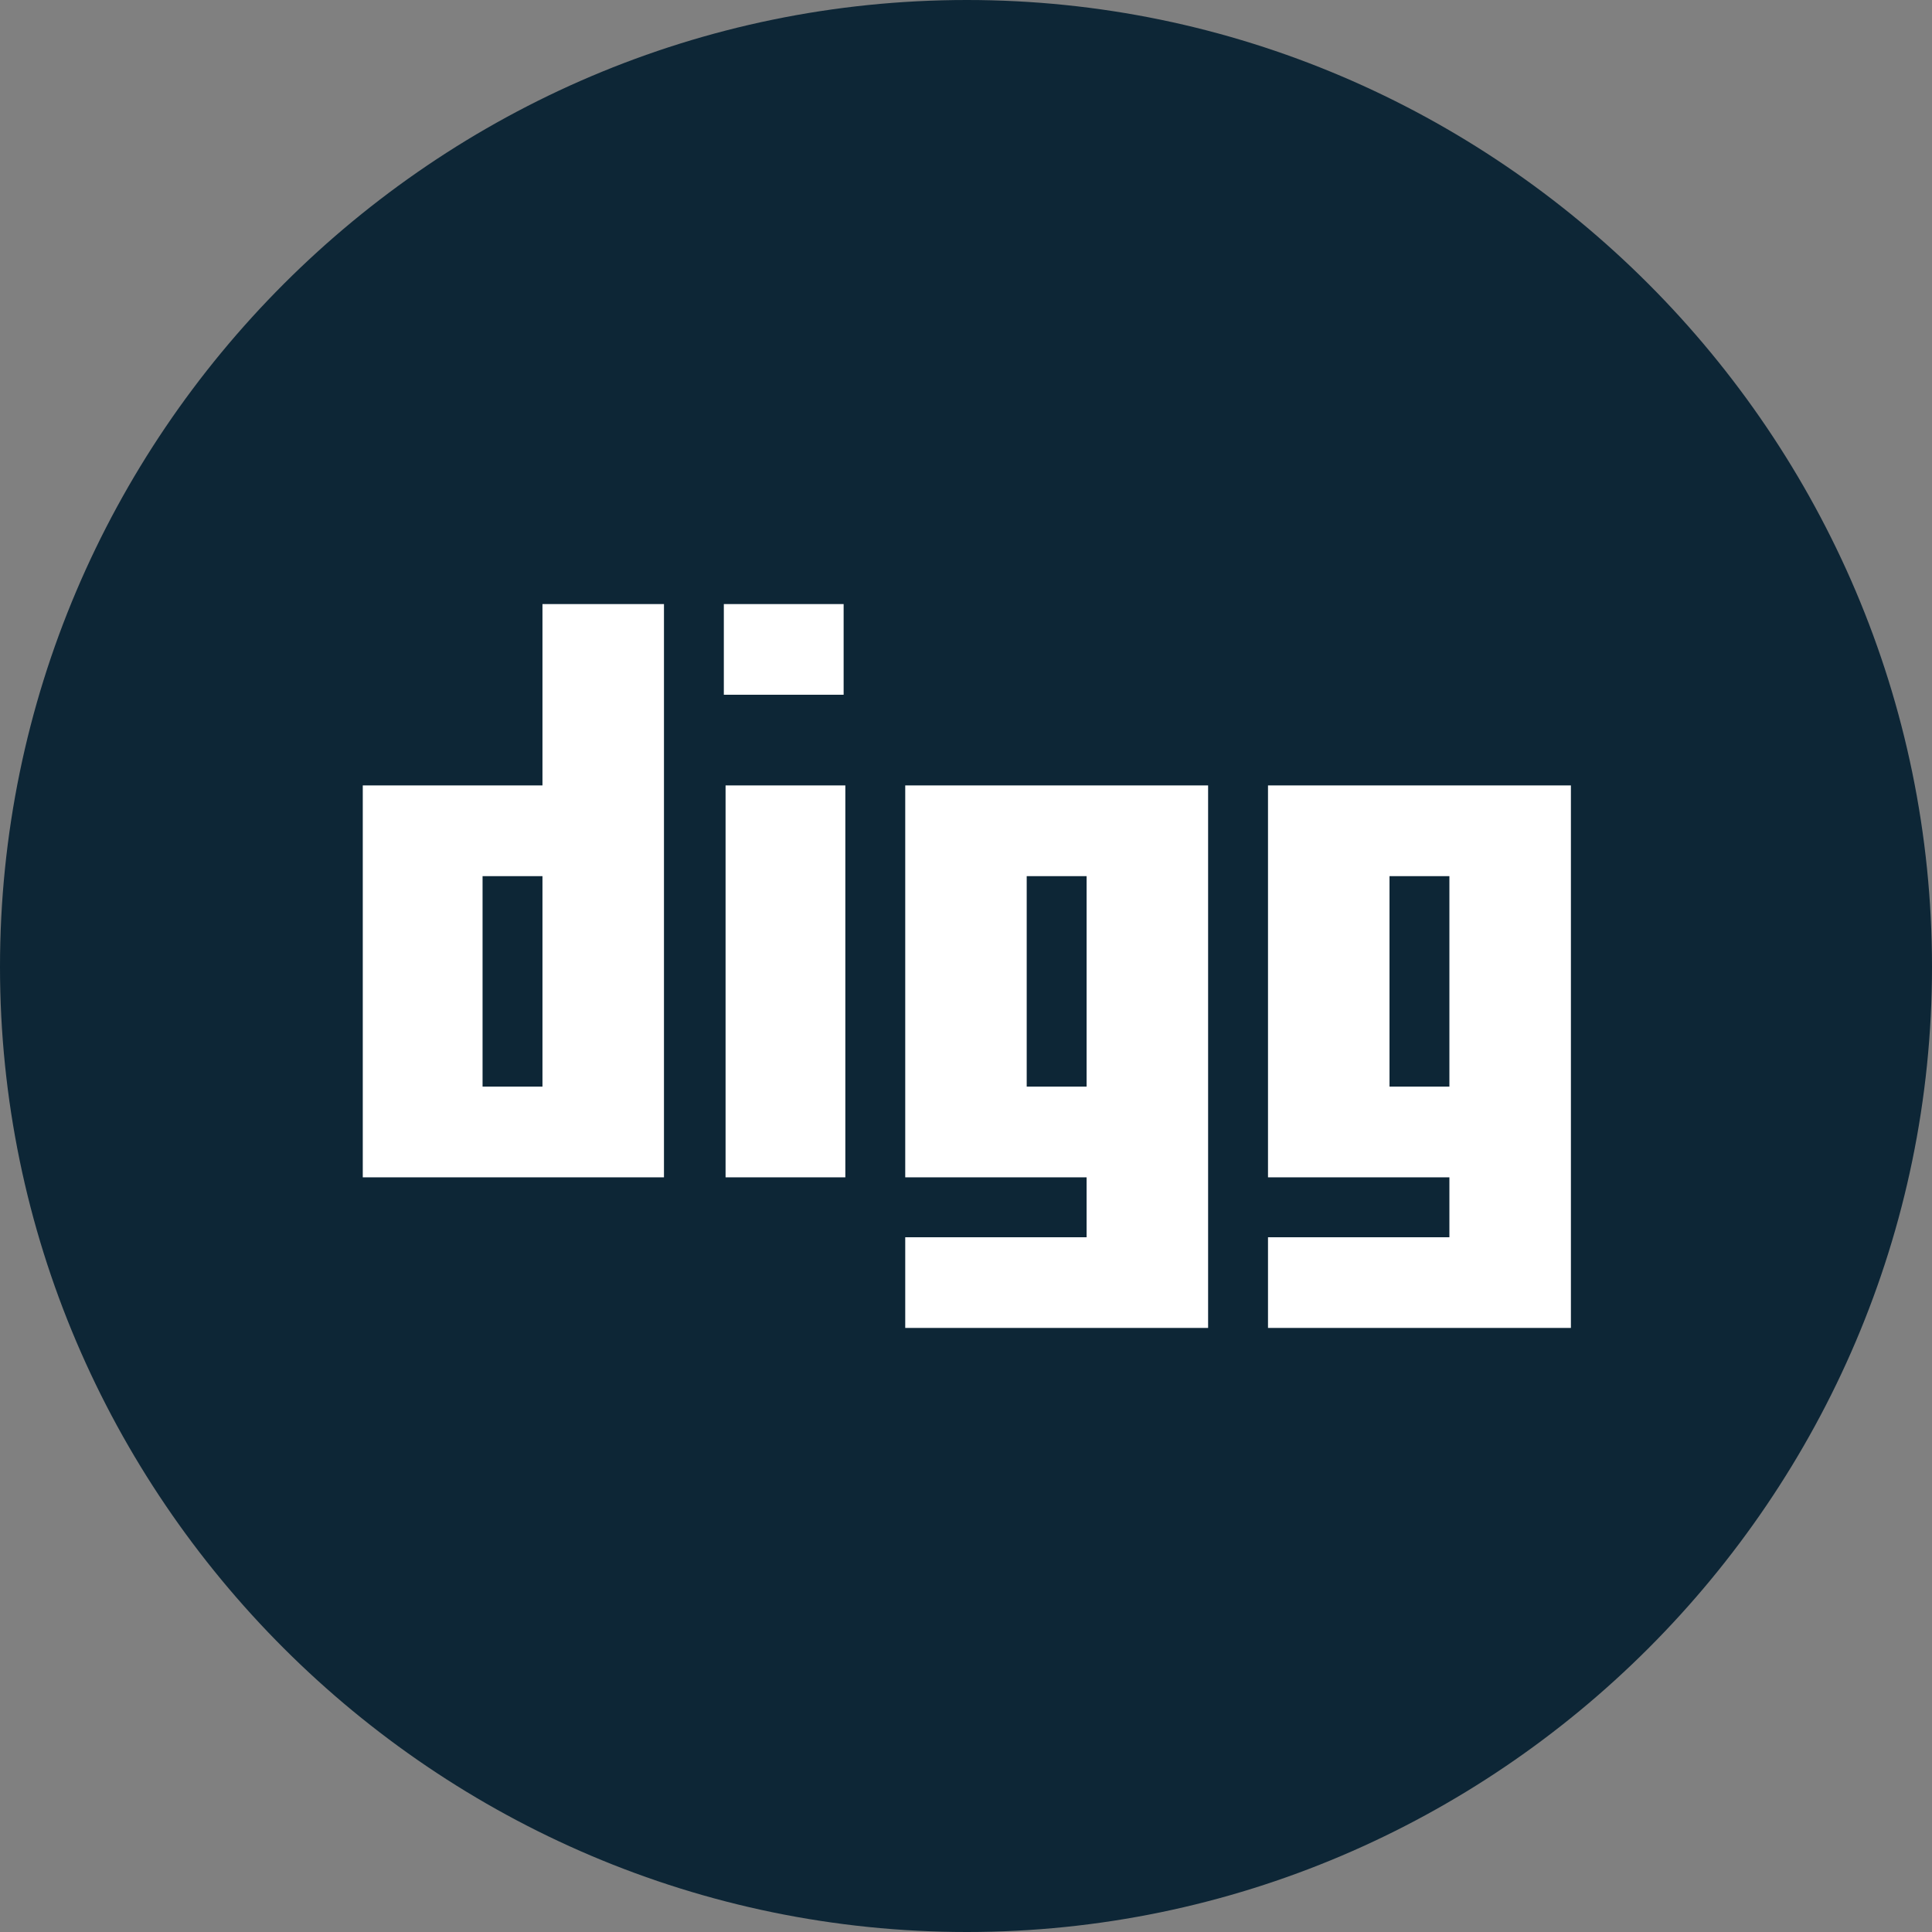
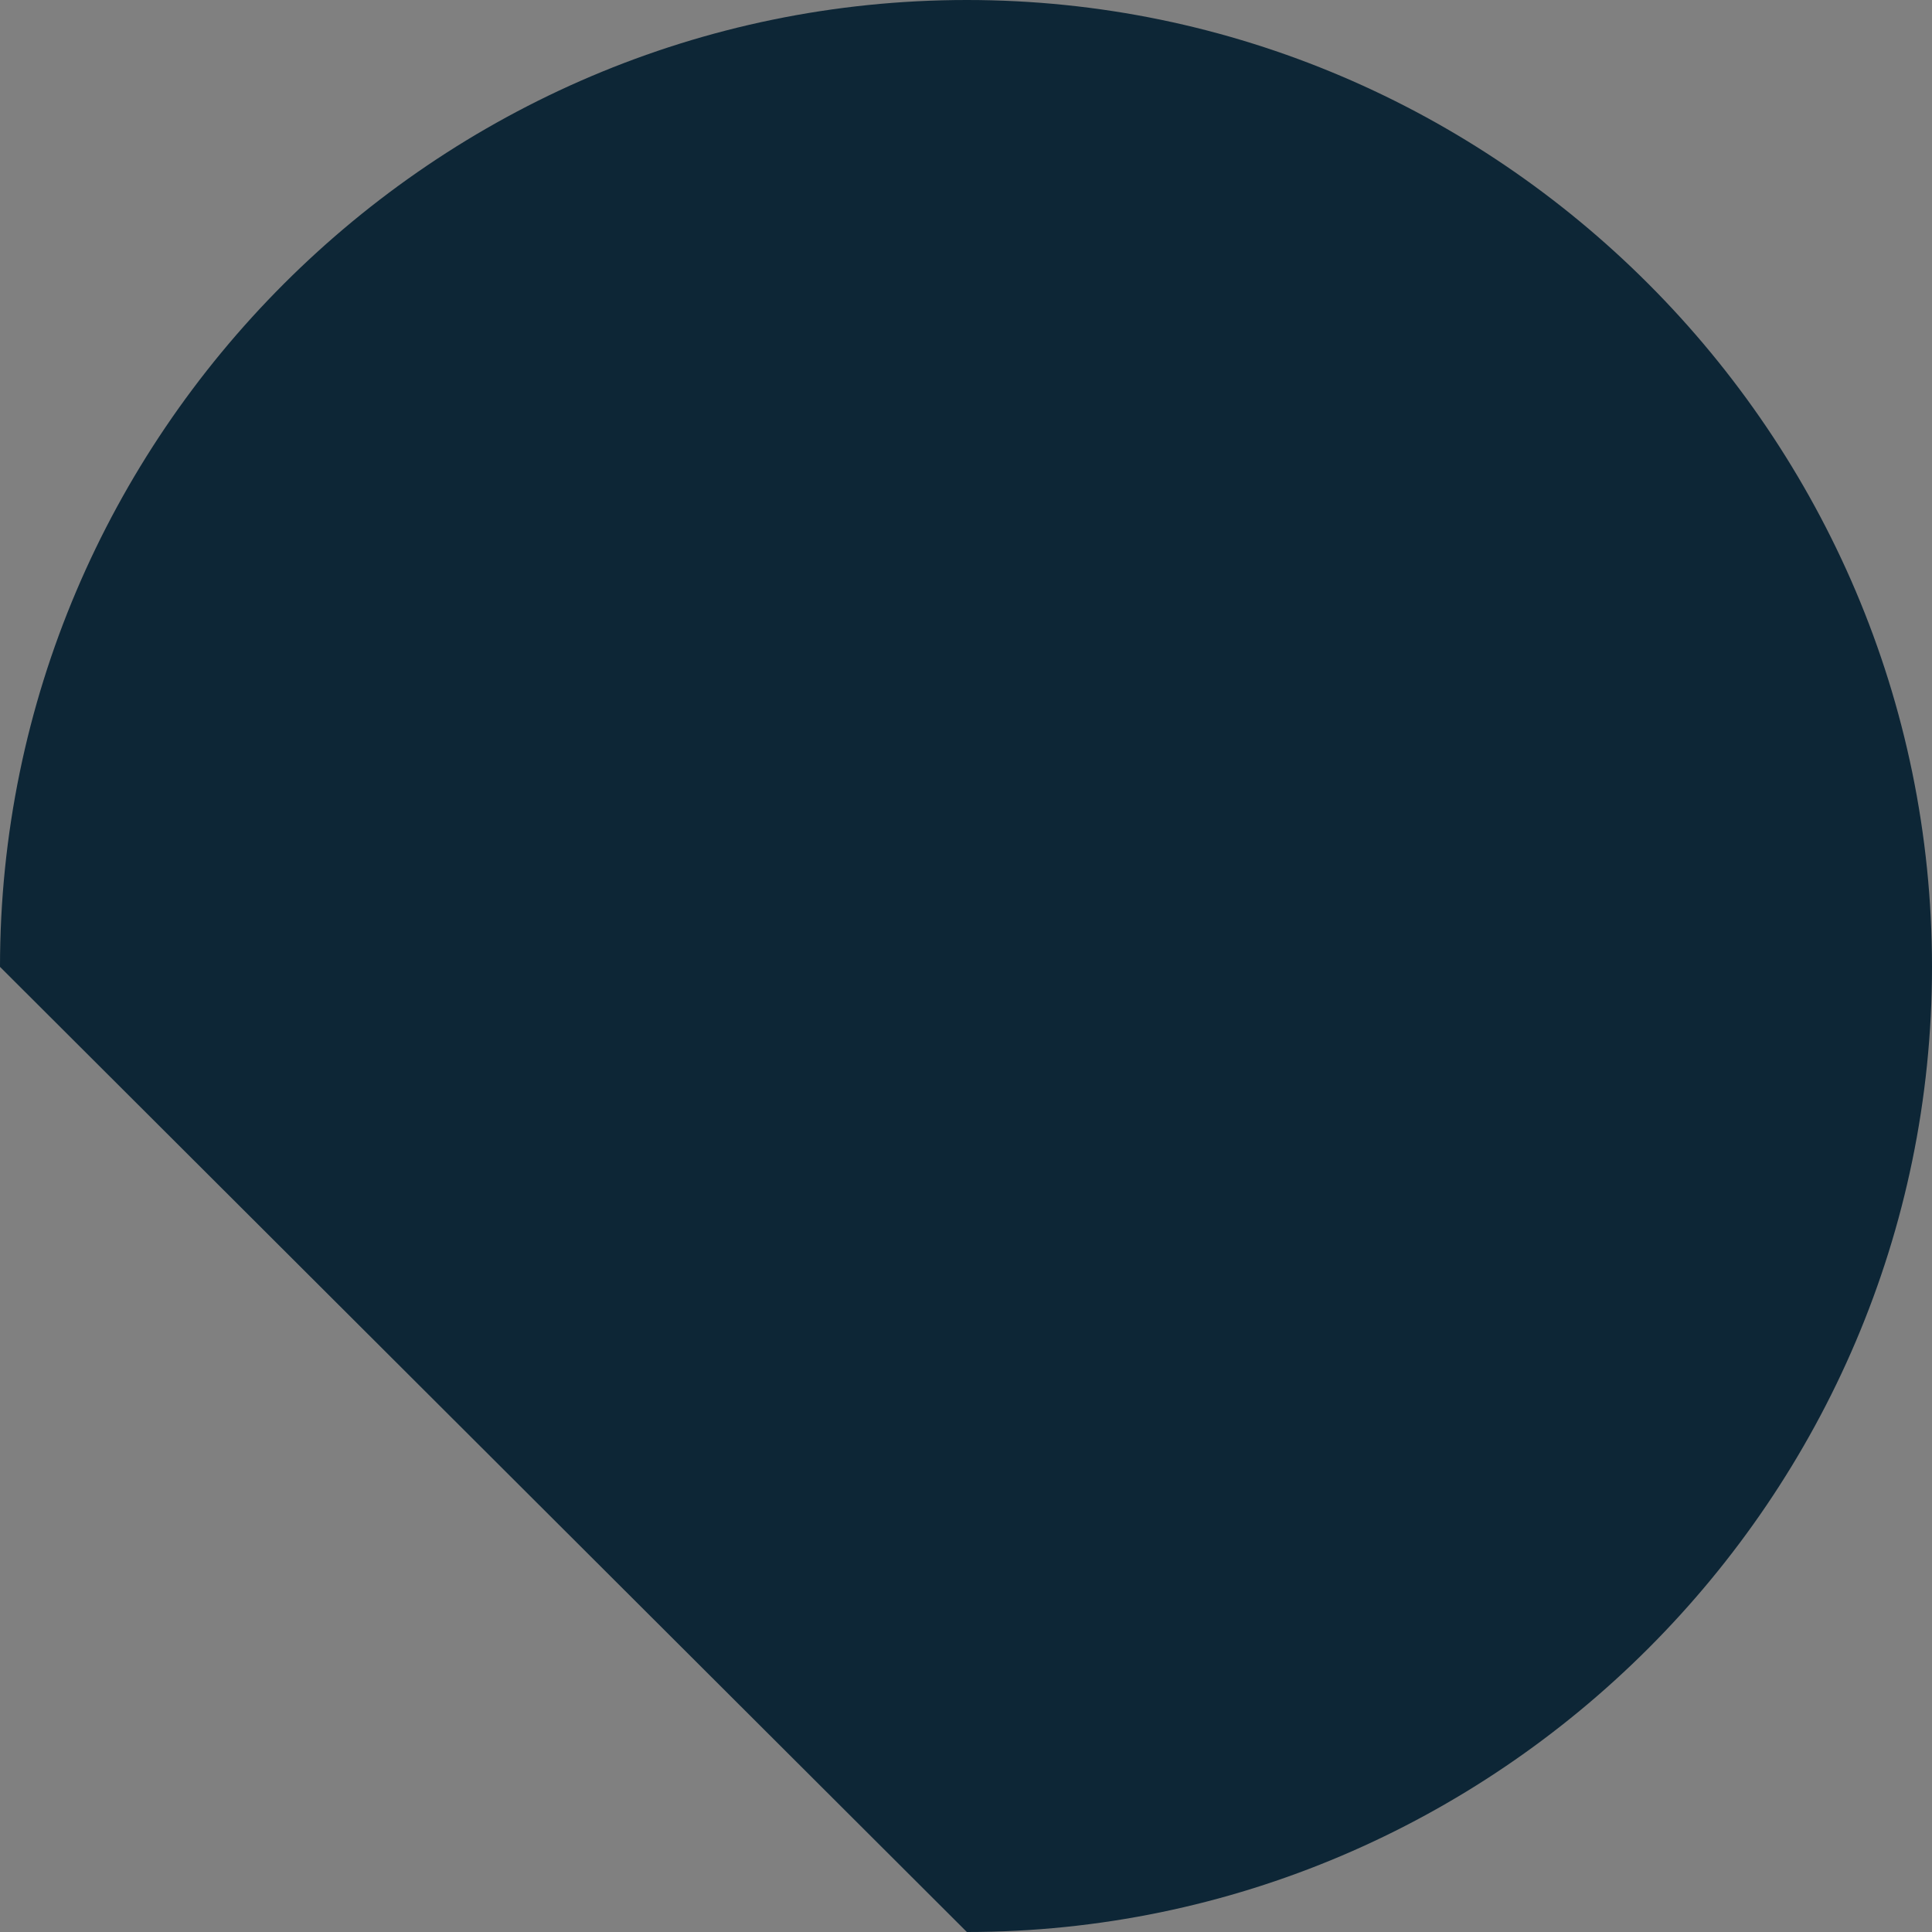
<svg xmlns="http://www.w3.org/2000/svg" enable-background="new 0 0 512 512" height="512px" id="Layer_1" version="1.1" viewBox="0 0 512 512" width="512px" xml:space="preserve">
  <rect x="0" y="0" width="512" height="512" fill="#808080" stroke="none" />
  <g>
-     <path clip-rule="evenodd" d="M256.23,512C396.81,512,512,396.81,512,256.23   C512,115.184,396.81,0,256.23,0C115.184,0,0,115.184,0,256.23C0,396.81,115.184,512,256.23,512L256.23,512z" fill="#0D2636" fill-rule="evenodd" />
-     <path clip-rule="evenodd" d="M175.958,312.006V160.085h-32.2v48.065h-47.62v103.856H175.958z    M336.034,208.15v103.856h48.073v15.873h-48.073v24.029h80.273V208.15H336.034z M368.234,232.187h15.873v55.775h-15.873V232.187z    M320.161,208.15h-80.265v103.856h48.065v15.873h-48.065v24.029h80.265V208.15z M272.088,232.187h15.874v55.775h-15.874V232.187z    M191.823,184.113h31.747v-24.028h-31.747V184.113z M192.284,208.15v103.856h31.739V208.15H192.284z M127.885,232.187h15.874   v55.775h-15.874V232.187z" fill="#FFFFFF" fill-rule="evenodd" />
+     <path clip-rule="evenodd" d="M256.23,512C396.81,512,512,396.81,512,256.23   C512,115.184,396.81,0,256.23,0C115.184,0,0,115.184,0,256.23L256.23,512z" fill="#0D2636" fill-rule="evenodd" />
  </g>
</svg>